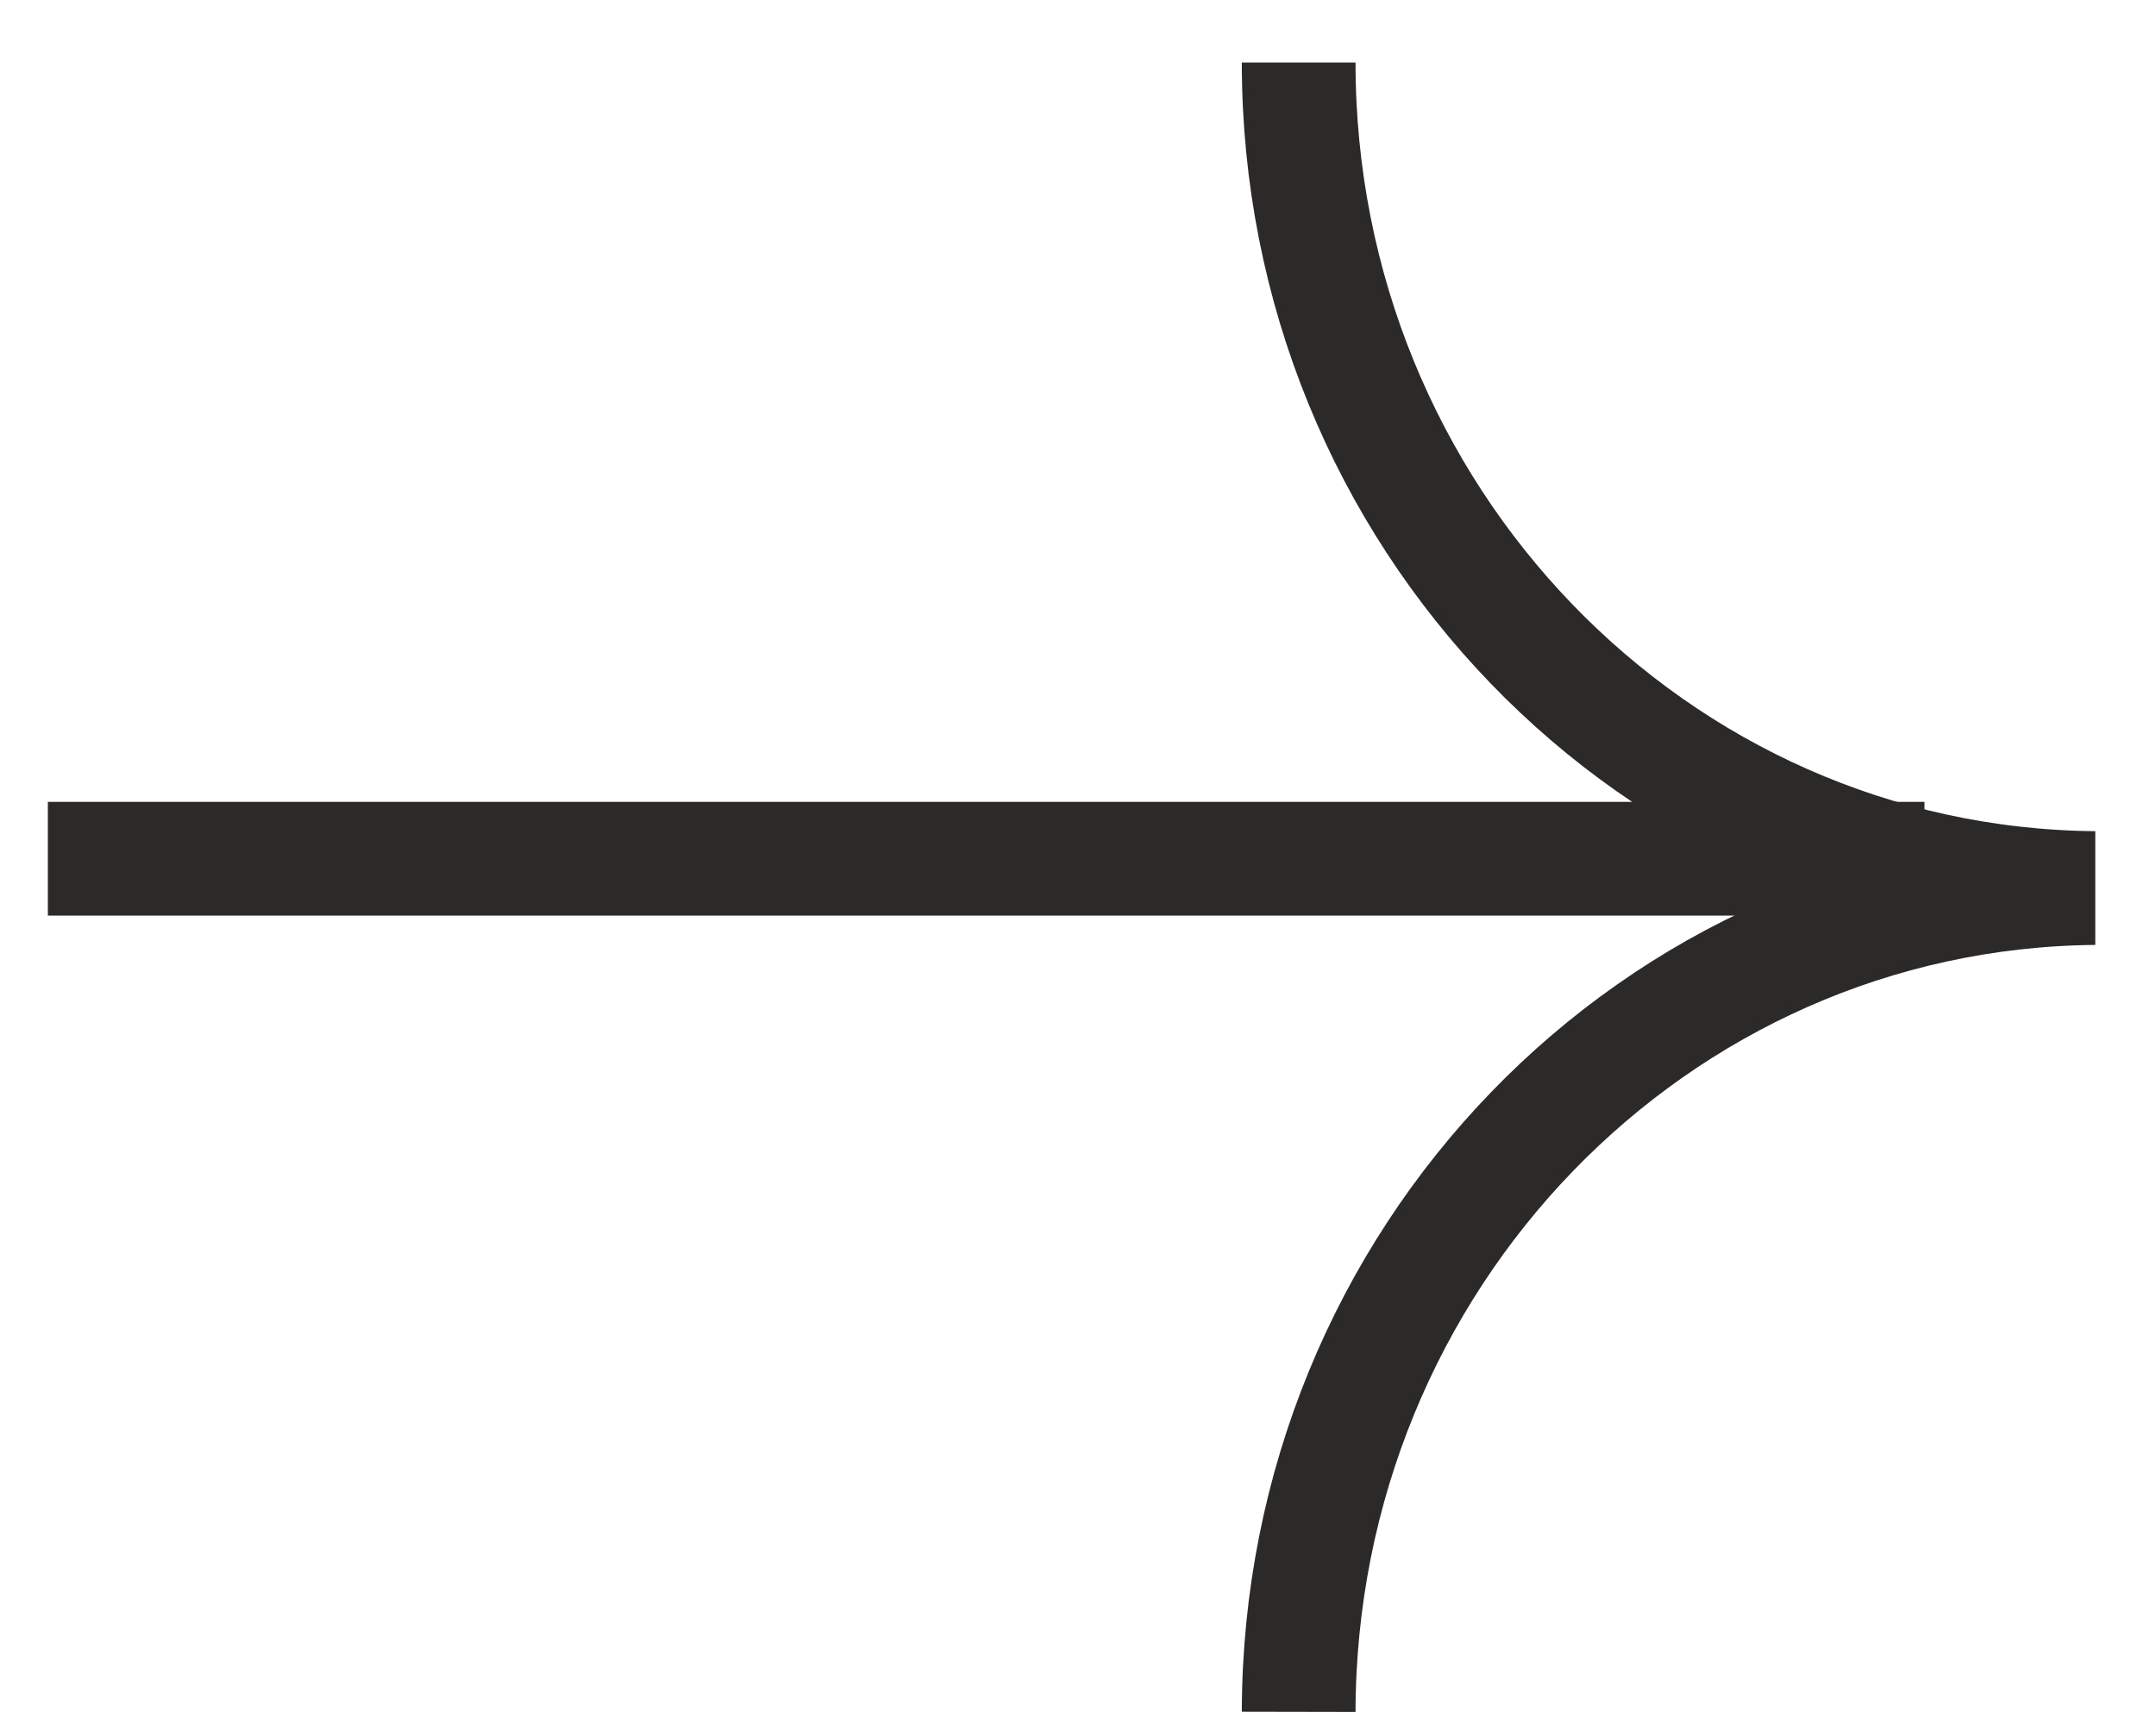
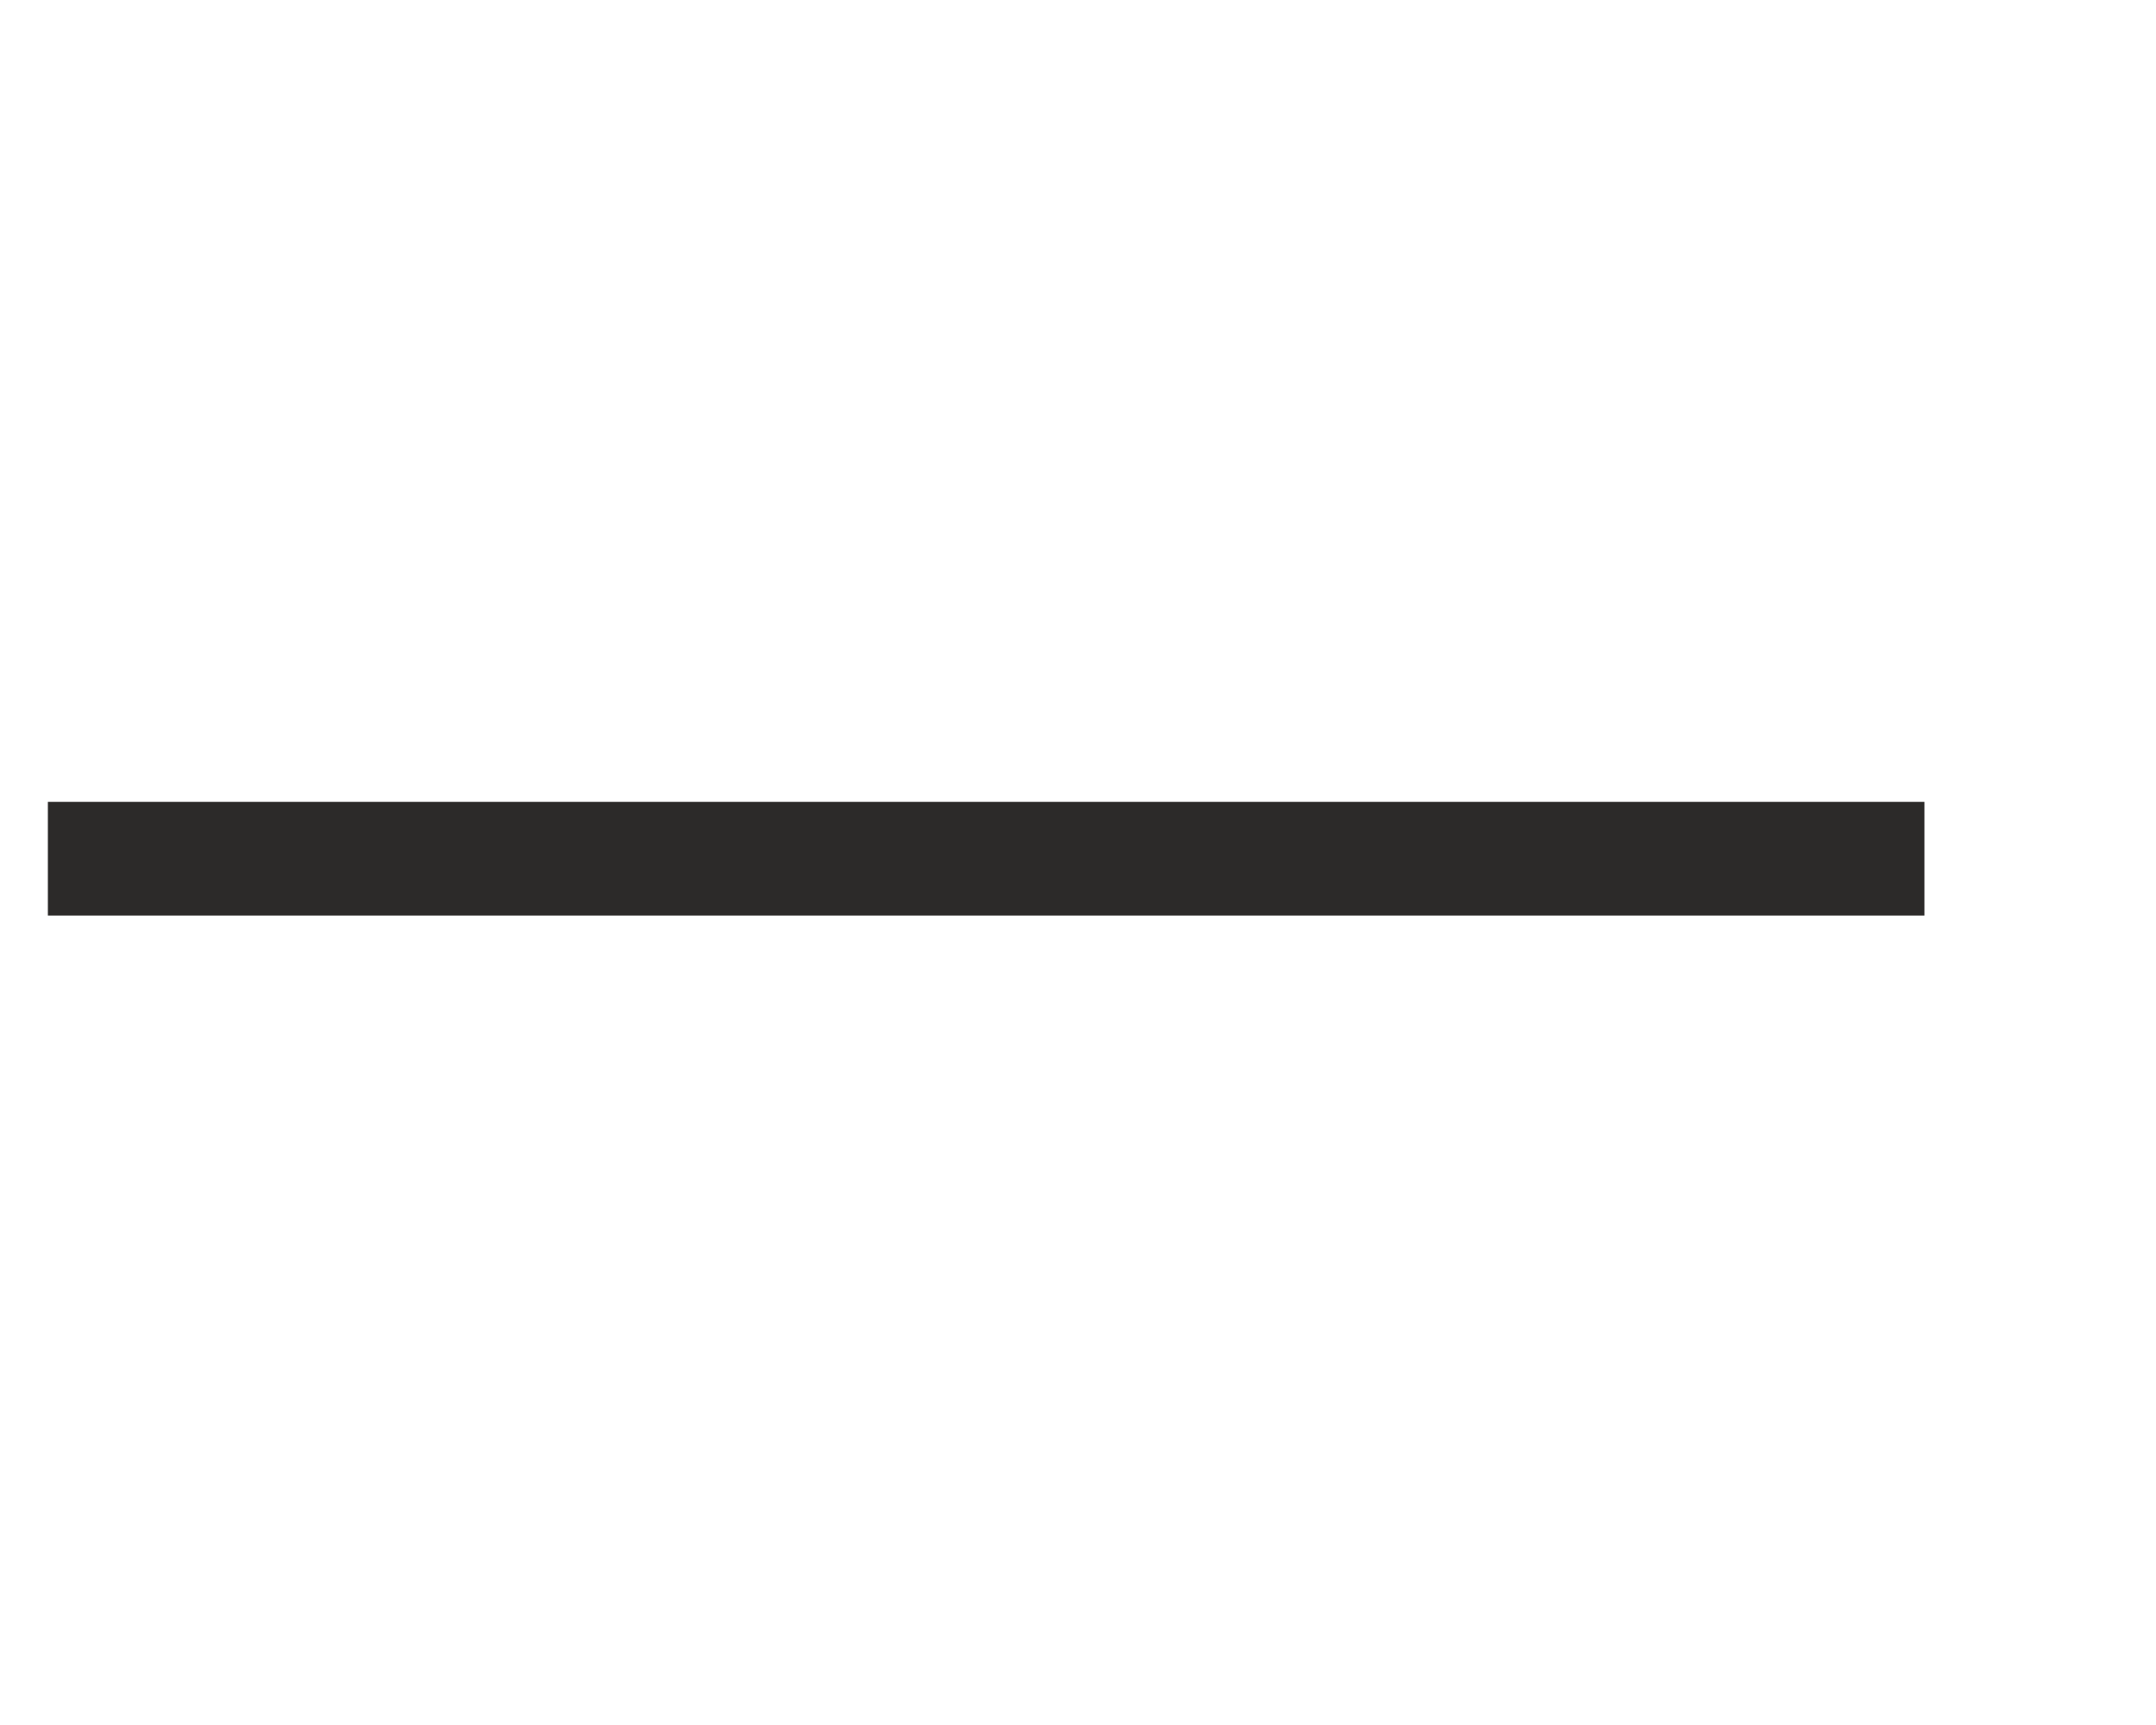
<svg xmlns="http://www.w3.org/2000/svg" width="20" height="16" viewBox="0 0 20 16" fill="none">
-   <path d="M12.047 0.58C12.047 4.788 15.346 8.2 19.432 8.237C15.35 8.274 12.055 11.678 12.047 15.878" stroke="#2C2A29" stroke-width="1.055" stroke-miterlimit="10" />
  <path d="M17.852 7.965L0.444 7.965" stroke="#2C2A29" stroke-width="1.055" />
</svg>